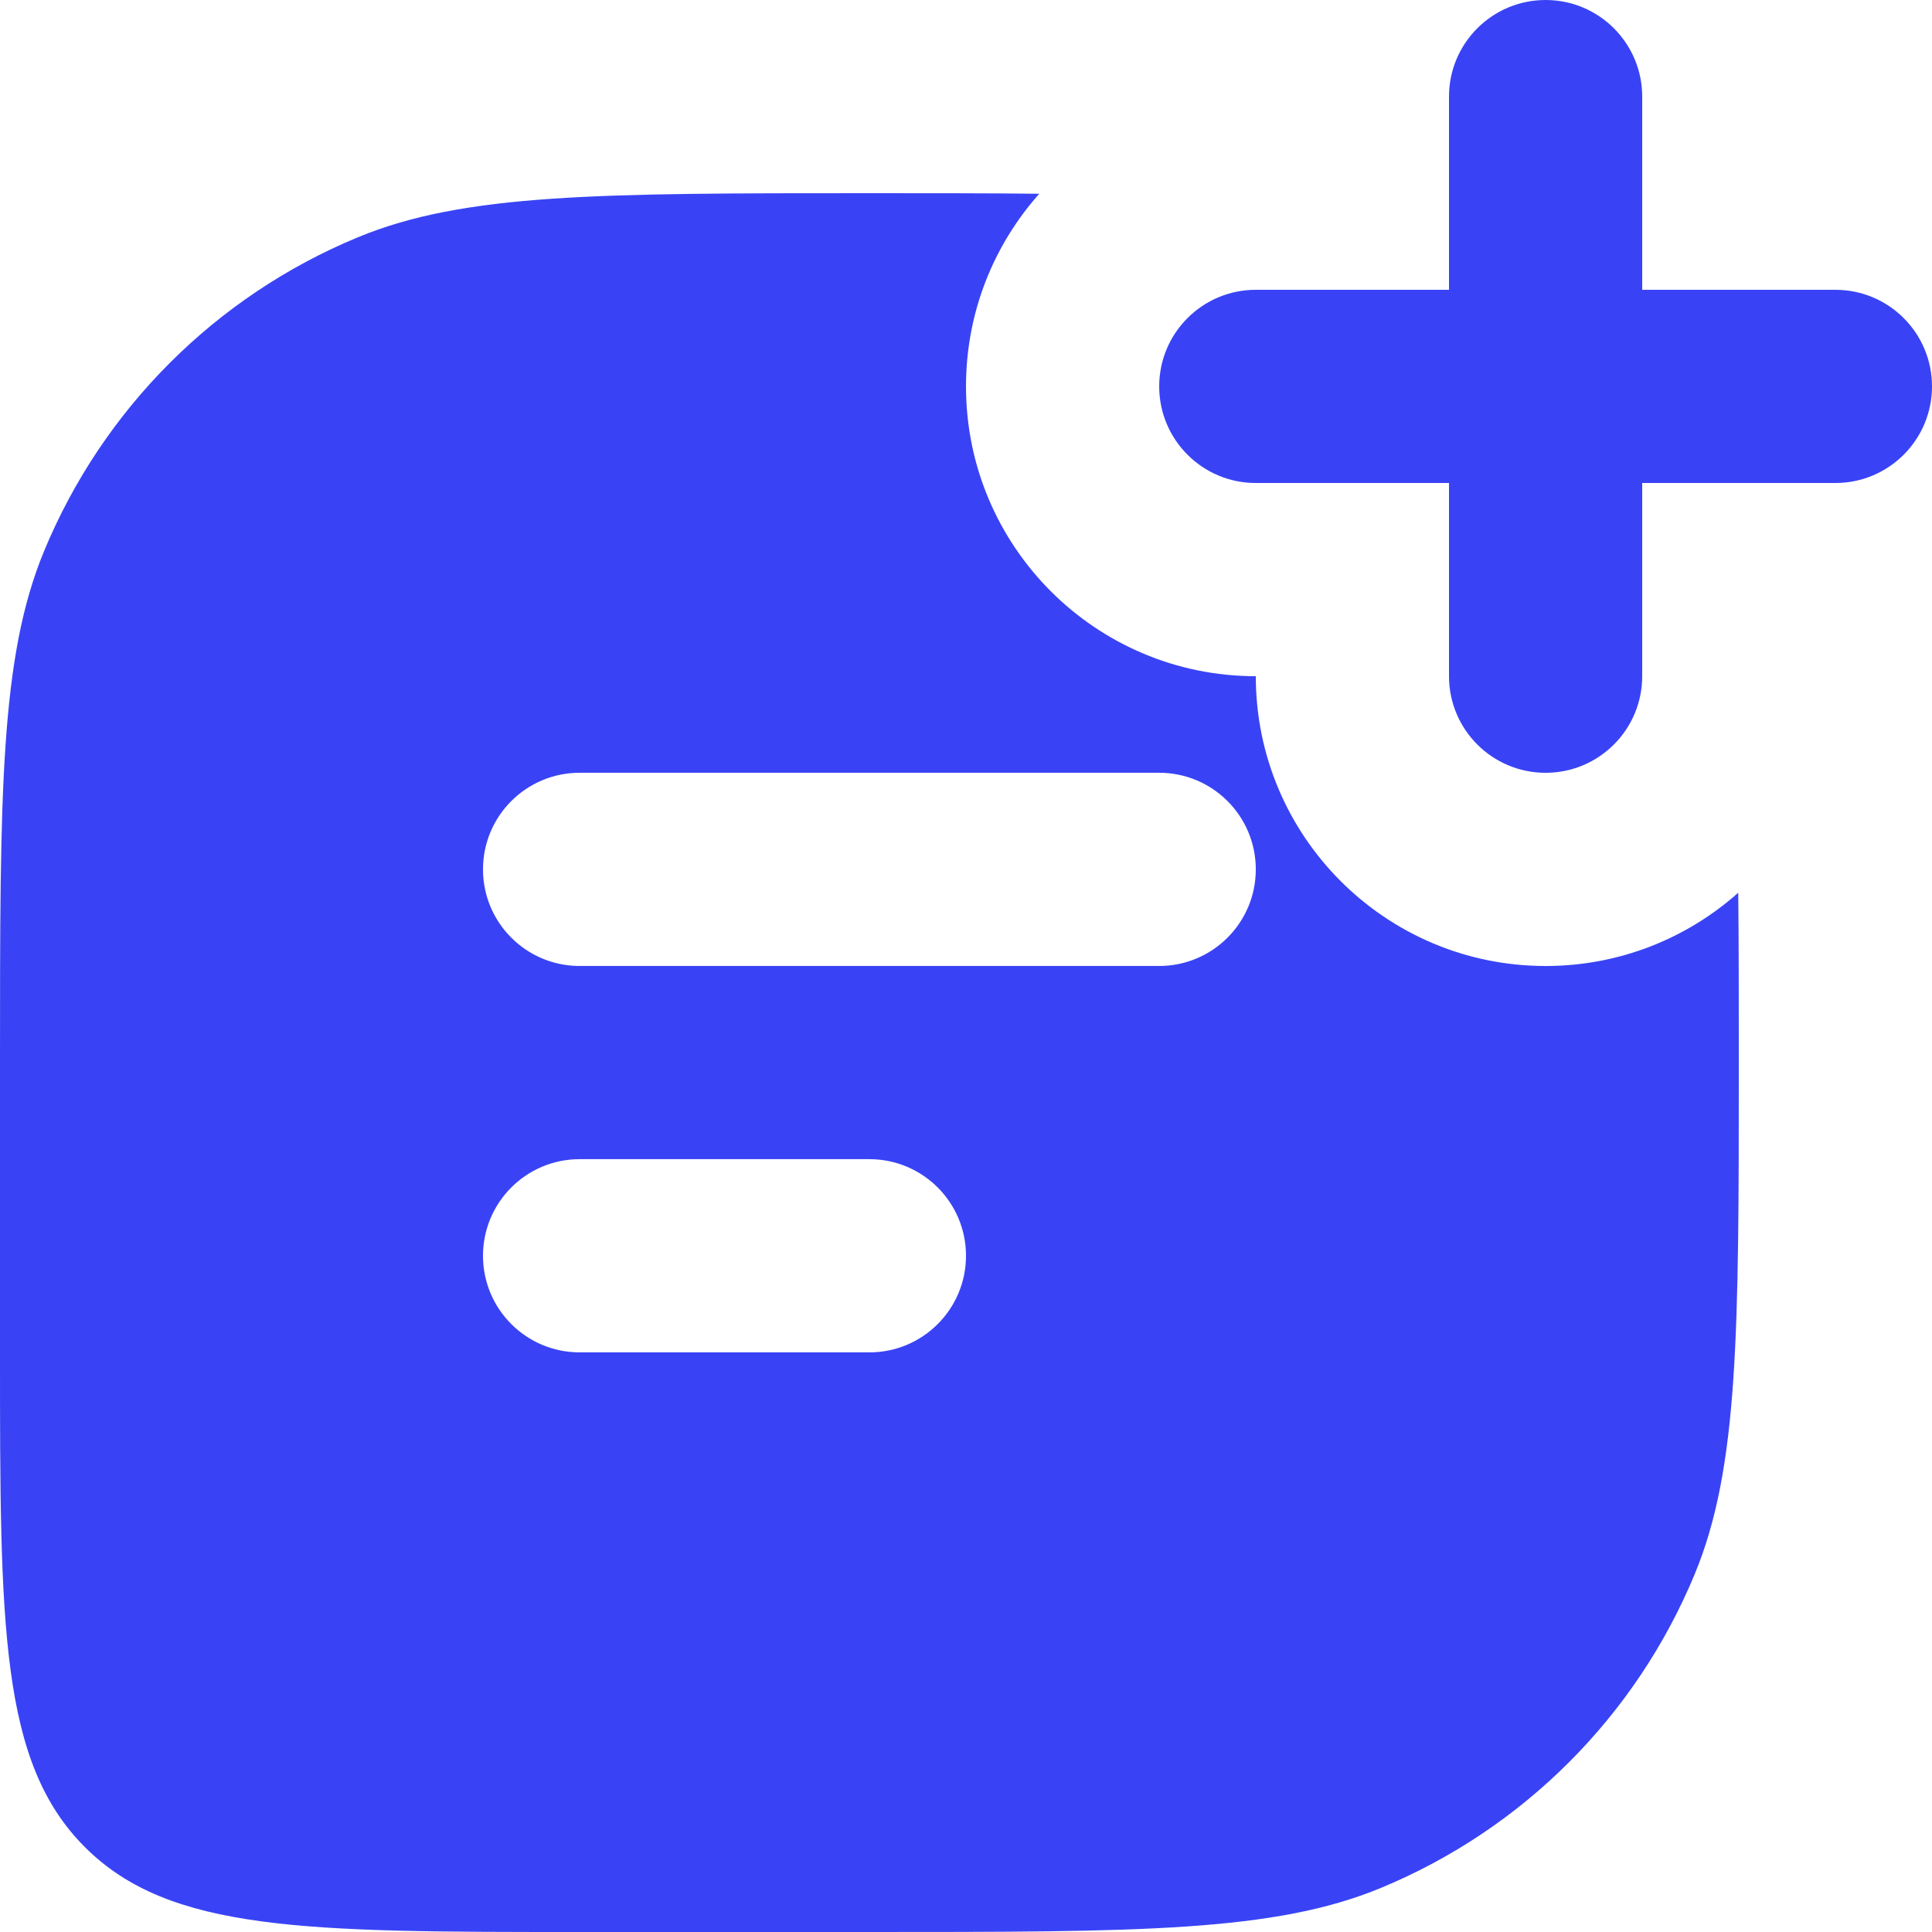
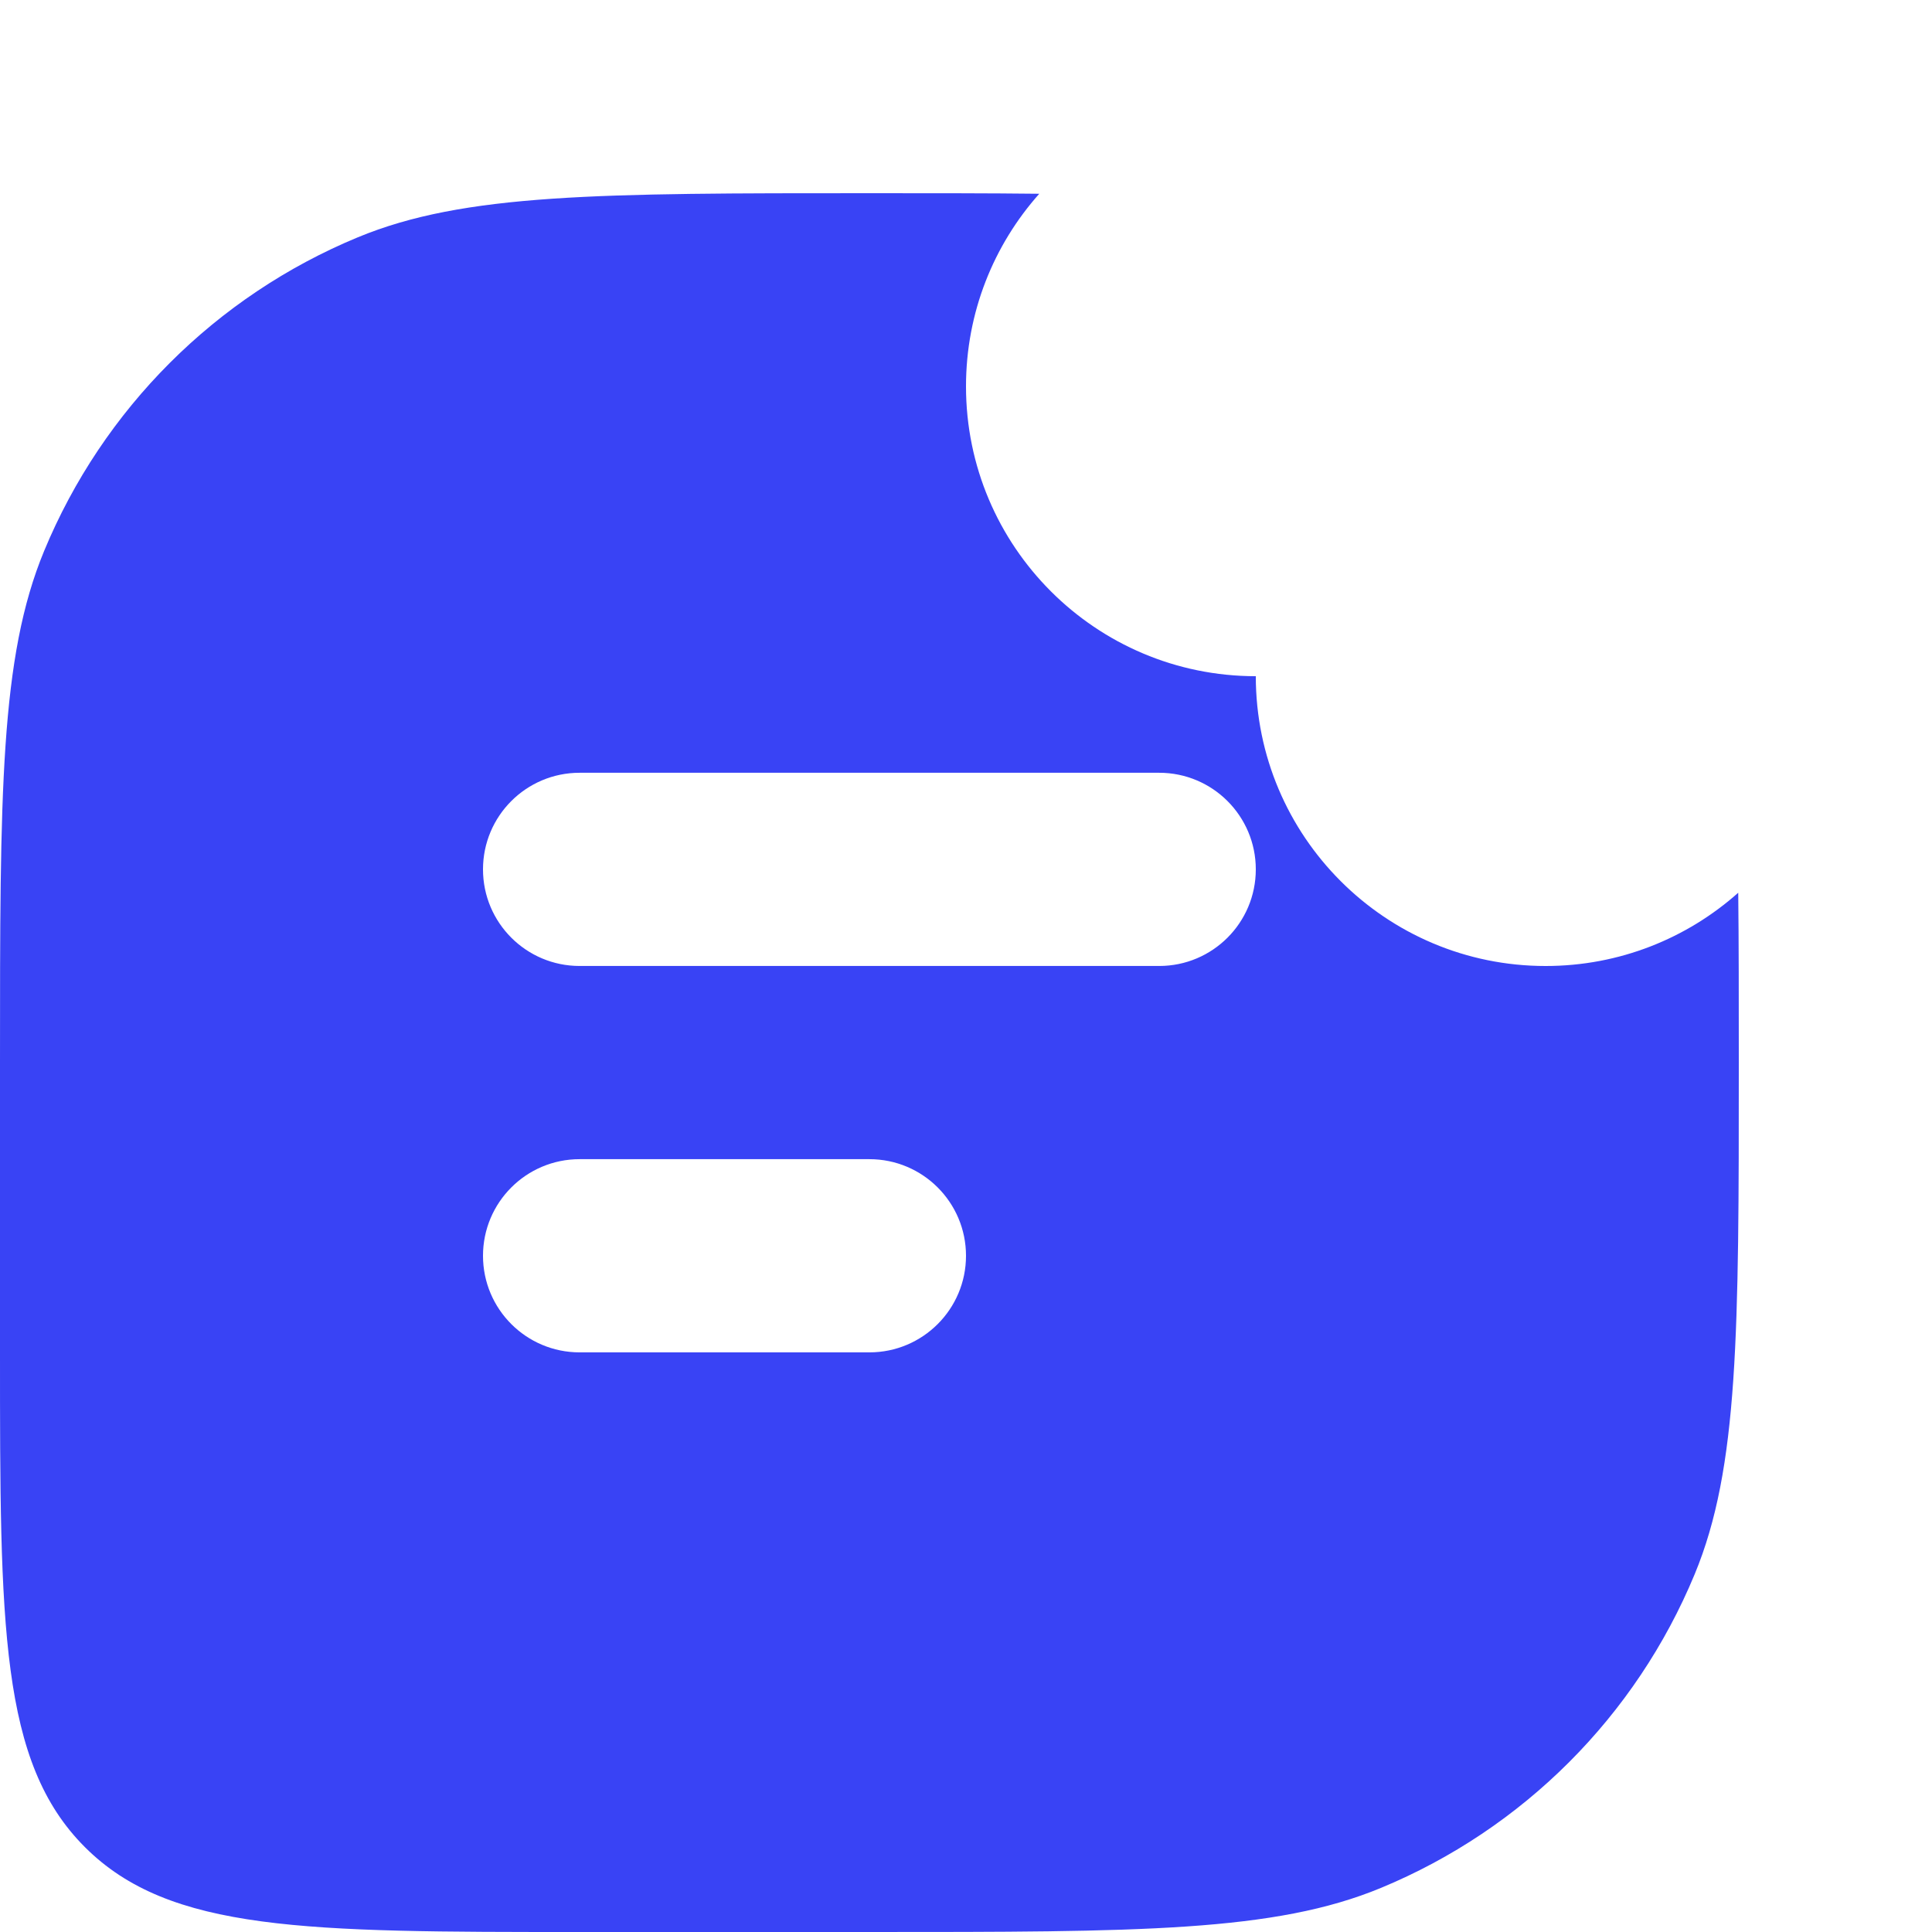
<svg xmlns="http://www.w3.org/2000/svg" width="65" height="65" viewBox="0 0 65 65" fill="none">
  <path fill-rule="evenodd" clip-rule="evenodd" d="M34.965 6.519C33.281 6.5 31.392 6.5 29.25 6.5C20.164 6.5 15.621 6.5 12.038 7.984C7.26 9.963 3.463 13.76 1.484 18.538C0 22.121 0 26.664 0 35.75V45.5C0 54.692 0 59.289 2.856 62.144C5.711 65 10.308 65 19.5 65H29.25C38.336 65 42.879 65 46.462 63.516C51.24 61.536 55.036 57.74 57.016 52.962C58.5 49.379 58.5 44.836 58.5 35.75C58.5 33.608 58.5 31.719 58.481 30.035C56.758 31.568 54.488 32.5 52 32.5C46.615 32.5 42.25 28.135 42.25 22.75C36.865 22.75 32.5 18.385 32.5 13C32.5 10.512 33.432 8.242 34.965 6.519ZM19.5 25.999C17.705 25.999 16.25 27.454 16.25 29.249C16.25 31.044 17.705 32.499 19.5 32.499H39C40.795 32.499 42.25 31.044 42.25 29.249C42.25 27.454 40.795 25.999 39 25.999H19.5ZM19.5 38.999C17.705 38.999 16.25 40.454 16.25 42.249C16.25 44.044 17.705 45.499 19.5 45.499H29.25C31.045 45.499 32.5 44.044 32.5 42.249C32.5 40.454 31.045 38.999 29.25 38.999H19.5Z" fill="#3943F5" />
-   <path fill-rule="evenodd" clip-rule="evenodd" d="M52 0C53.795 0 55.25 1.455 55.25 3.25V9.75H61.75C63.545 9.75 65 11.205 65 13C65 14.795 63.545 16.25 61.75 16.25H55.25V22.75C55.25 24.545 53.795 26 52 26C50.205 26 48.75 24.545 48.75 22.75V16.25H42.25C40.455 16.25 39 14.795 39 13C39 11.205 40.455 9.75 42.25 9.75H48.75V3.25C48.75 1.455 50.205 1.93715e-07 52 0Z" fill="#3943F5" />
</svg>